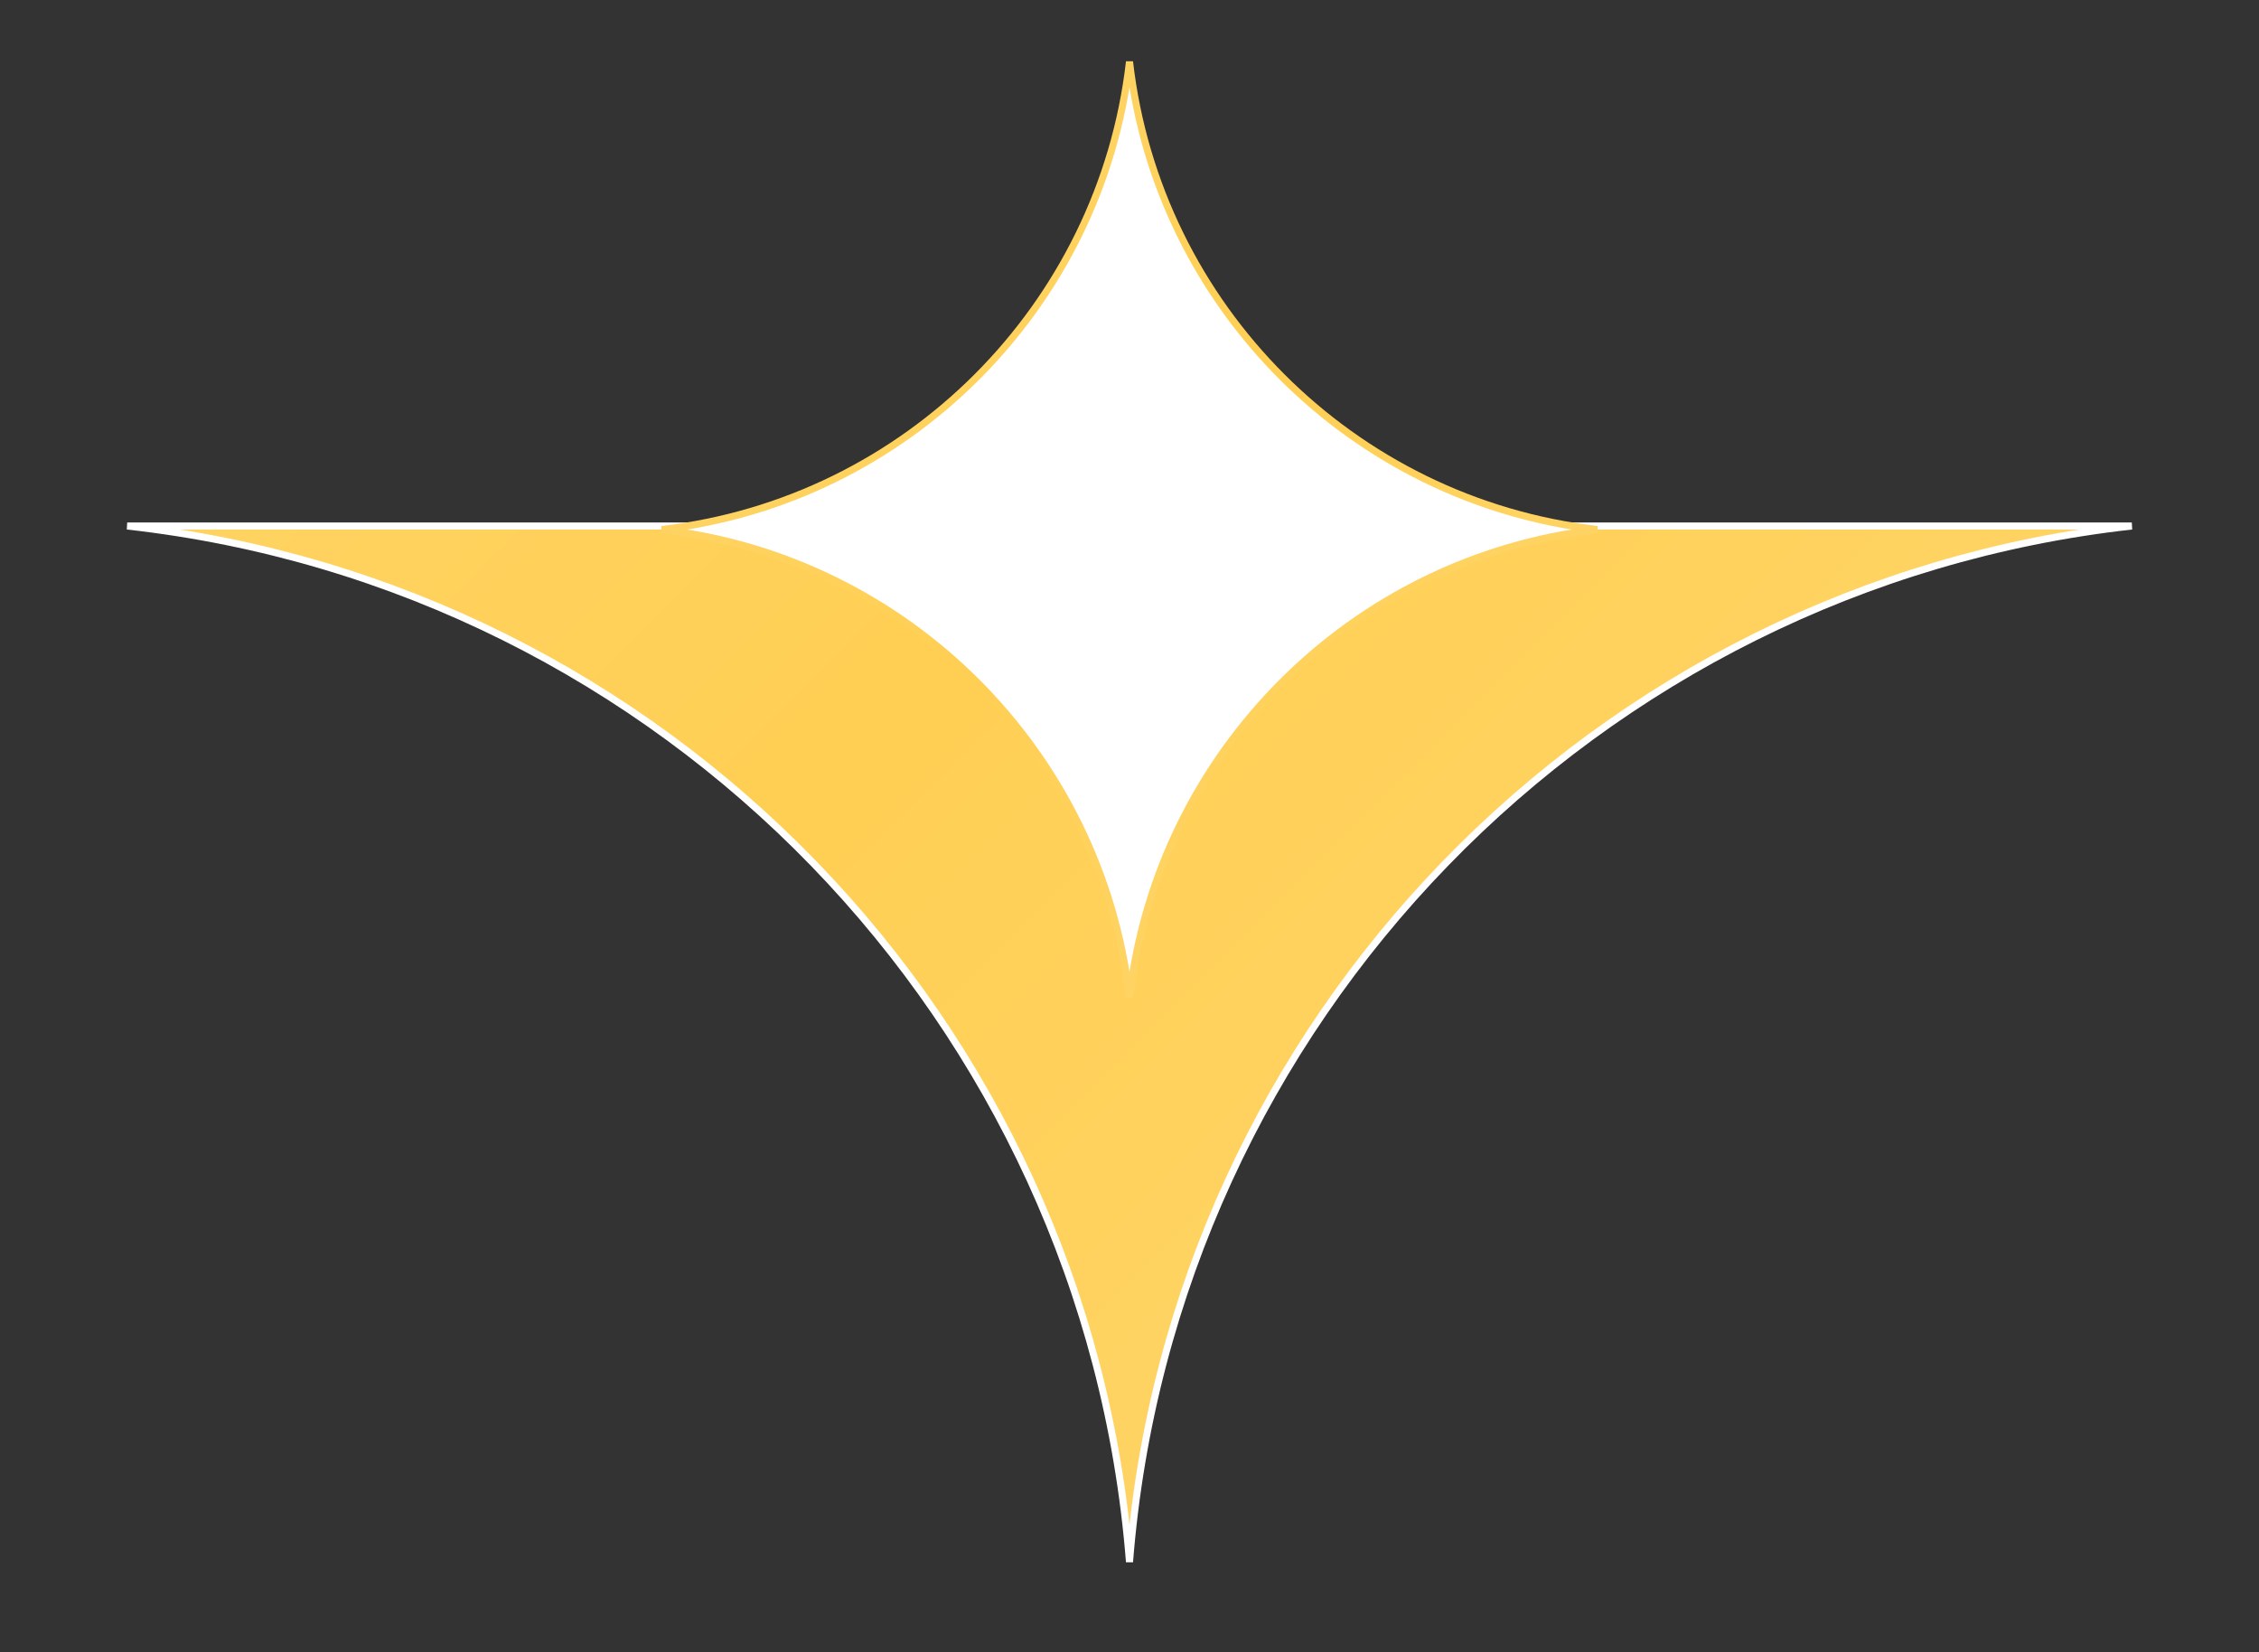
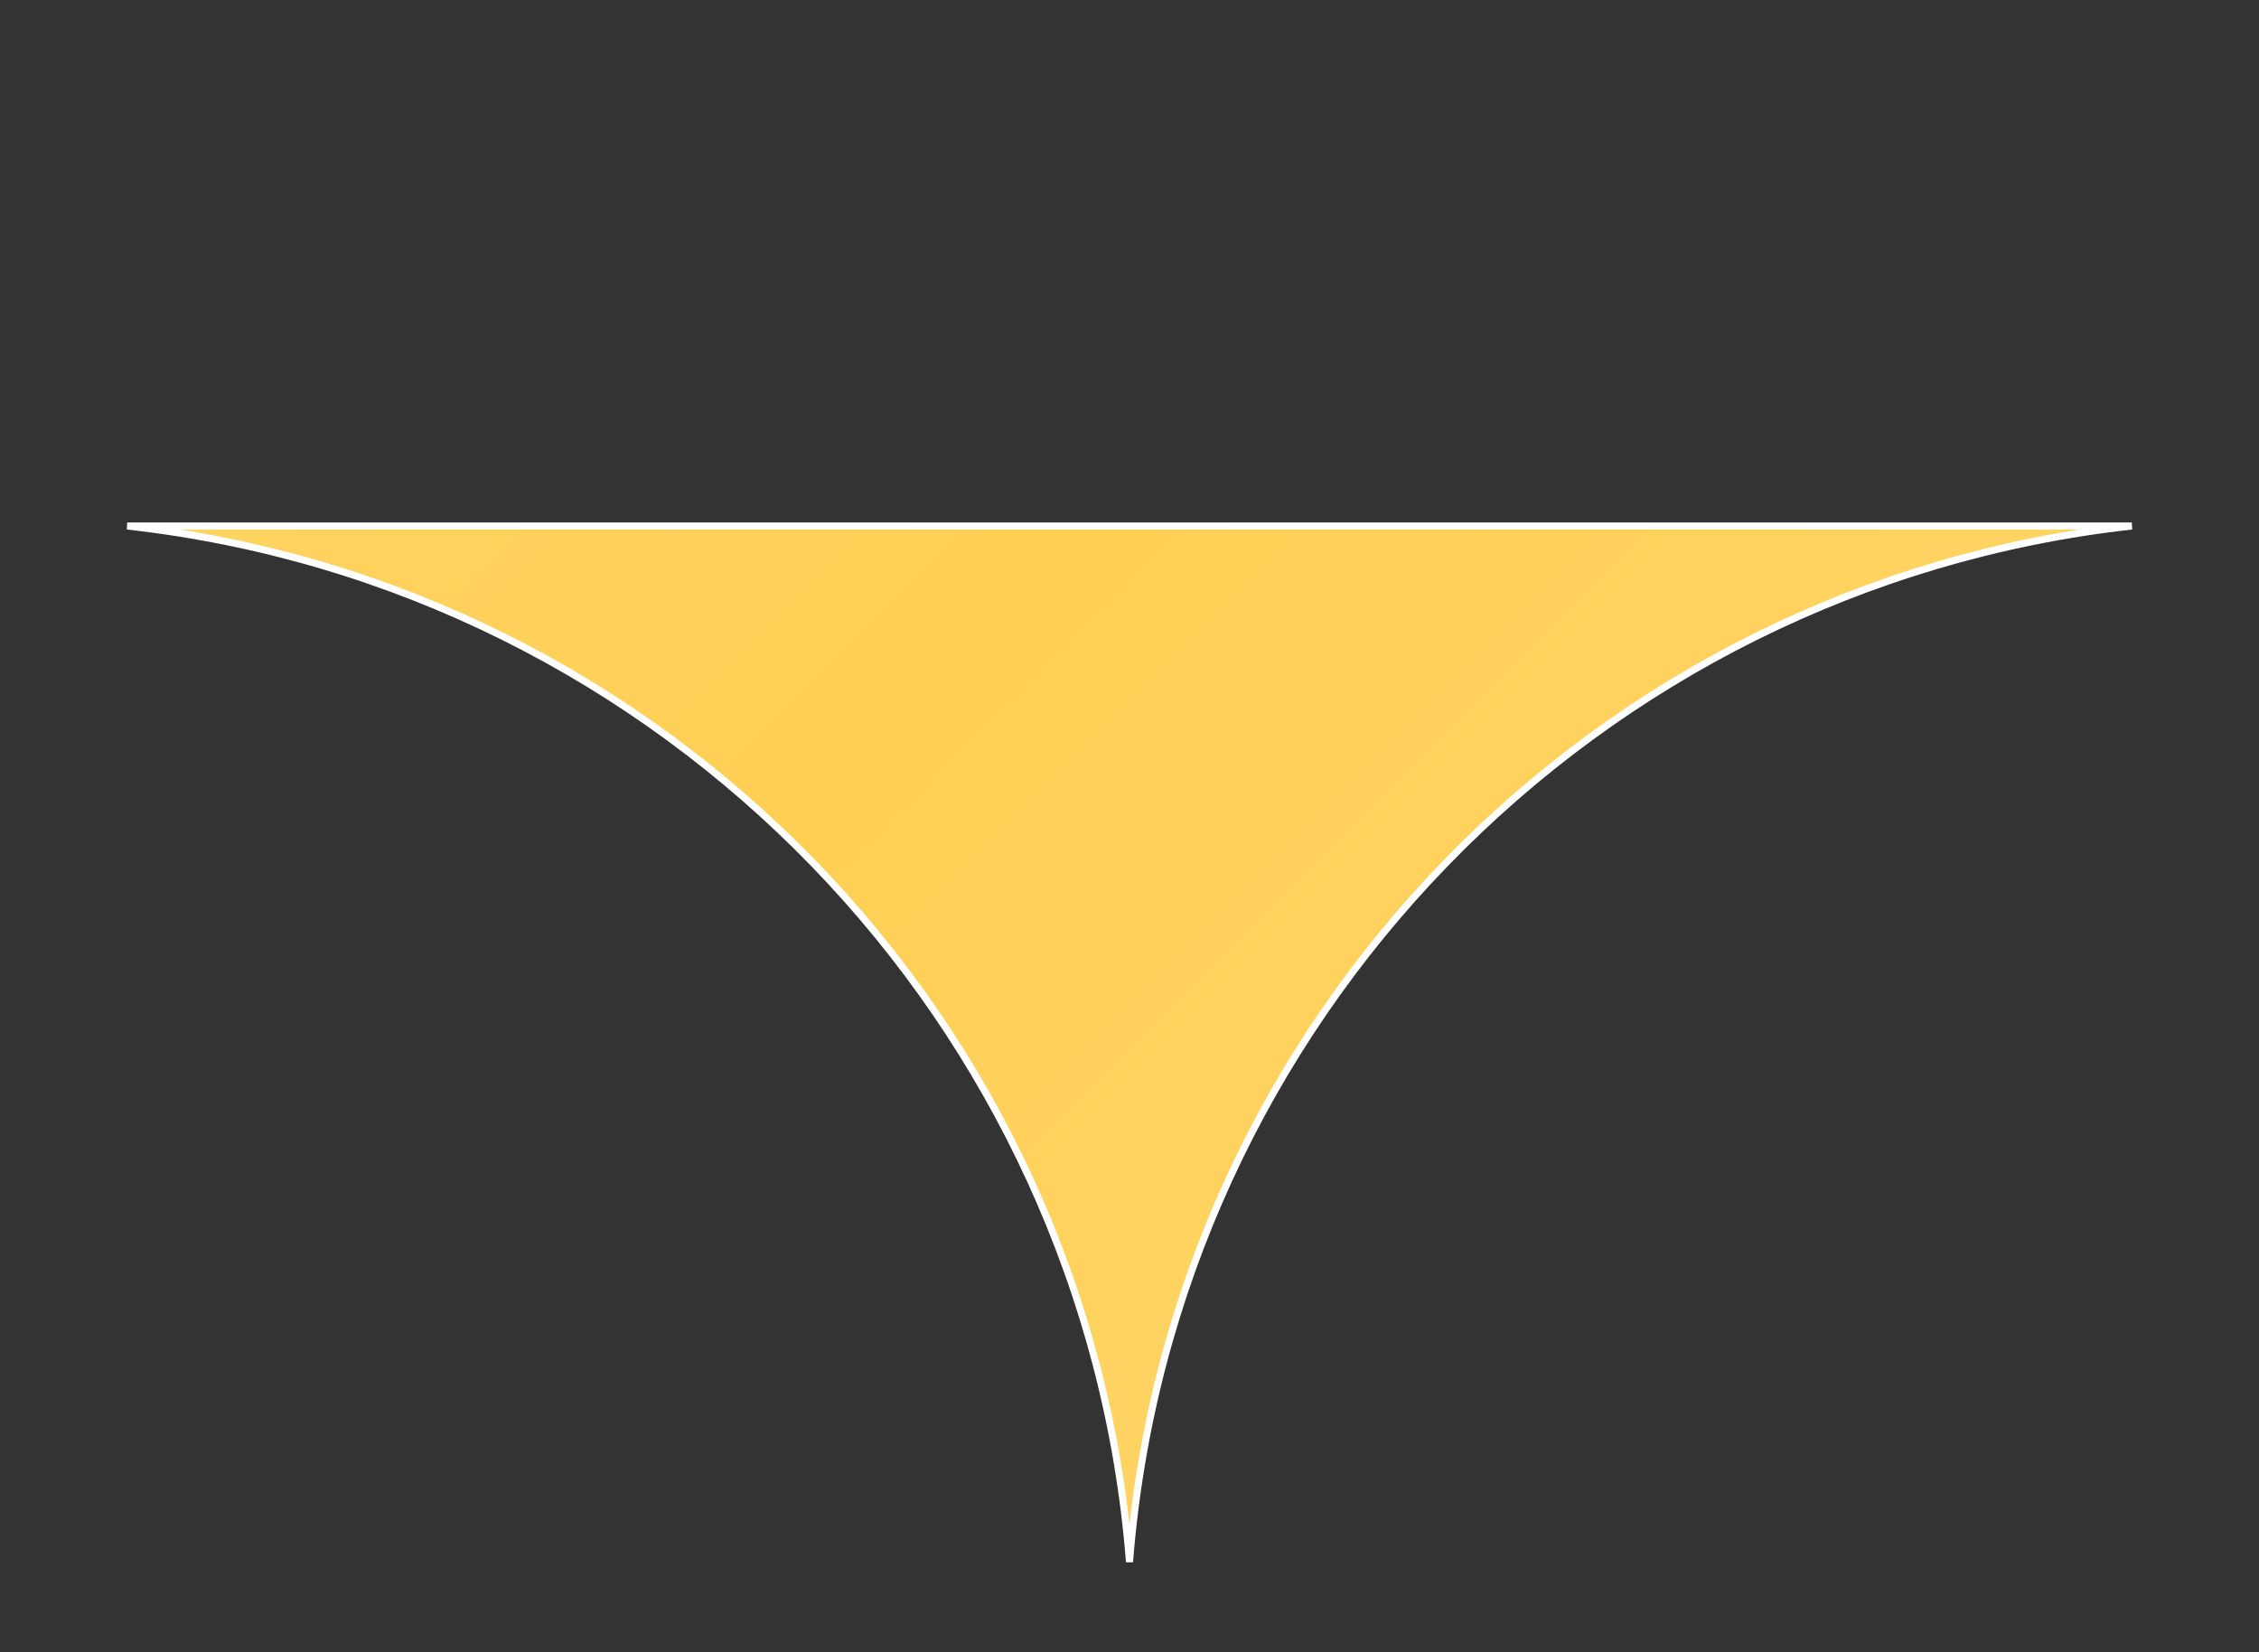
<svg xmlns="http://www.w3.org/2000/svg" width="320" height="234" viewBox="0 0 320 234" fill="none">
  <rect x="0" y="0" width="320" height="234" fill="#333333" stroke="none" />
  <path d="M160 221.238C153.966 144.533 94.007 82.989 18.017 74.5H18.513H19.687H20.854H22.013H23.166H24.311H25.448H26.579H27.703H28.819H29.929H31.031H32.126H33.215H34.296H35.37H36.438H37.499H38.553H39.6H40.64H41.673H42.7H43.72H44.734H45.741H46.741H47.735H48.722H49.702H50.677H51.644H52.606H53.561H54.509H55.452H56.388H57.318H58.241H59.158H60.07H60.975H61.874H62.766H63.653H64.534H65.409H66.278H67.141H67.998H68.849H69.695H70.534H71.368H72.196H73.018H73.835H74.646H75.452H76.251H77.046H77.835H78.618H79.396H80.168H80.935H81.697H82.453H83.204H83.95H84.69H85.425H86.156H86.88H87.6H88.315H89.025H89.729H90.429H91.123H91.813H92.498H93.177H93.852H94.523H95.188H95.849H96.504H97.156H97.802H98.444H99.081H99.714H100.342H100.966H101.585H102.2H102.81H103.416H104.017H104.615H105.208H105.796H106.38H106.961H107.537H108.108H108.676H109.24H109.799H110.355H110.906H111.454H111.998H112.537H113.073H113.605H114.133H114.658H115.178H115.695H116.209H116.718H117.224H117.726H118.225H118.72H119.212H119.7H120.185H120.667H121.145H121.619H122.091H122.559H123.023H123.485H123.943H124.398H124.85H125.299H125.745H126.188H126.627H127.064H127.498H127.929H128.357H128.782H129.204H129.623H130.04H130.454H130.865H131.274H131.68H132.083H132.483H132.882H133.277H133.67H134.061H134.449H134.835H135.218H135.599H135.978H136.354H136.728H137.1H137.47H137.837H138.203H138.566H138.927H139.286H139.643H139.999H140.352H140.703H141.052H141.4H141.746H142.09H142.432H142.772H143.111H143.448H143.783H144.117H144.449H144.78H145.109H145.436H145.762H146.087H146.41H146.732H147.053H147.372H147.69H148.007H148.322H148.637H148.95H149.262H149.573H149.883H150.191H150.499H150.806H151.112H151.417H151.721H152.024H152.327H152.628H152.929H153.229H153.529H153.827H154.125H154.423H154.72H155.016H155.312H155.607H155.902H156.197H156.491H156.785H157.078H157.371H157.664H157.956H158.249H158.541H158.833H159.125H159.417H159.708H160H160.292H160.583H160.875H161.167H161.459H161.751H162.044H162.336H162.629H162.922H163.215H163.509H163.803H164.098H164.393H164.688H164.984H165.28H165.577H165.875H166.173H166.471H166.771H167.071H167.372H167.673H167.976H168.279H168.583H168.888H169.194H169.501H169.809H170.117H170.427H170.738H171.05H171.363H171.678H171.993H172.31H172.628H172.947H173.268H173.59H173.913H174.238H174.564H174.891H175.22H175.551H175.883H176.217H176.552H176.889H177.228H177.568H177.91H178.254H178.6H178.948H179.297H179.648H180.001H180.357H180.714H181.073H181.434H181.797H182.163H182.53H182.9H183.272H183.646H184.022H184.401H184.782H185.165H185.551H185.939H186.33H186.723H187.118H187.517H187.917H188.32H188.726H189.135H189.546H189.96H190.377H190.796H191.218H191.643H192.071H192.502H192.936H193.373H193.812H194.255H194.701H195.15H195.602H196.057H196.515H196.977H197.441H197.909H198.381H198.855H199.333H199.815H200.3H200.788H201.28H201.775H202.274H202.776H203.282H203.791H204.305H204.822H205.342H205.867H206.395H206.927H207.463H208.002H208.546H209.094H209.645H210.201H210.76H211.324H211.892H212.463H213.039H213.62H214.204H214.792H215.385H215.983H216.584H217.19H217.8H218.415H219.034H219.658H220.286H220.919H221.556H222.198H222.844H223.495H224.151H224.812H225.477H226.148H226.823H227.502H228.187H228.877H229.571H230.271H230.976H231.685H232.4H233.12H233.844H234.575H235.31H236.05H236.796H237.547H238.303H239.065H239.832H240.604H241.382H242.165H242.954H243.748H244.548H245.354H246.165H246.982H247.804H248.632H249.466H250.305H251.151H252.002H252.859H253.722H254.591H255.466H256.347H257.234H258.126H259.025H259.93H260.842H261.759H262.683H263.612H264.548H265.491H266.439H267.394H268.356H269.323H270.298H271.278H272.265H273.259H274.259H275.266H276.28H277.3H278.327H279.36H280.4H281.447H282.501H283.562H284.63H285.704H286.785H287.874H288.969H290.071H291.181H292.297H293.421H294.551H295.689H296.834H297.987H299.146H300.313H301.487H301.983C225.993 82.989 166.034 144.533 160 221.238Z" fill="url(#paint0_linear_1302_412)" stroke="white" />
-   <path d="M160 141.264C156 106.548 128.452 79 93.736 75C128.452 71 156 43.452 160 8.736C164 43.452 191.548 71 226.264 75C191.548 79 164 106.548 160 141.264Z" fill="white" stroke="url(#paint1_linear_1302_412)" />
  <defs>
    <linearGradient id="paint0_linear_1302_412" x1="0" y1="-86" x2="320" y2="234" gradientUnits="userSpaceOnUse">
      <stop stop-color="#FFD977" />
      <stop offset="0.489" stop-color="#FFCF53" />
      <stop offset="1" stop-color="#FFD977" />
    </linearGradient>
    <linearGradient id="paint1_linear_1302_412" x1="85" y1="0" x2="235" y2="150" gradientUnits="userSpaceOnUse">
      <stop stop-color="#FFD977" />
      <stop offset="0.489" stop-color="#FFCF53" />
      <stop offset="1" stop-color="#FFD977" />
    </linearGradient>
  </defs>
</svg>